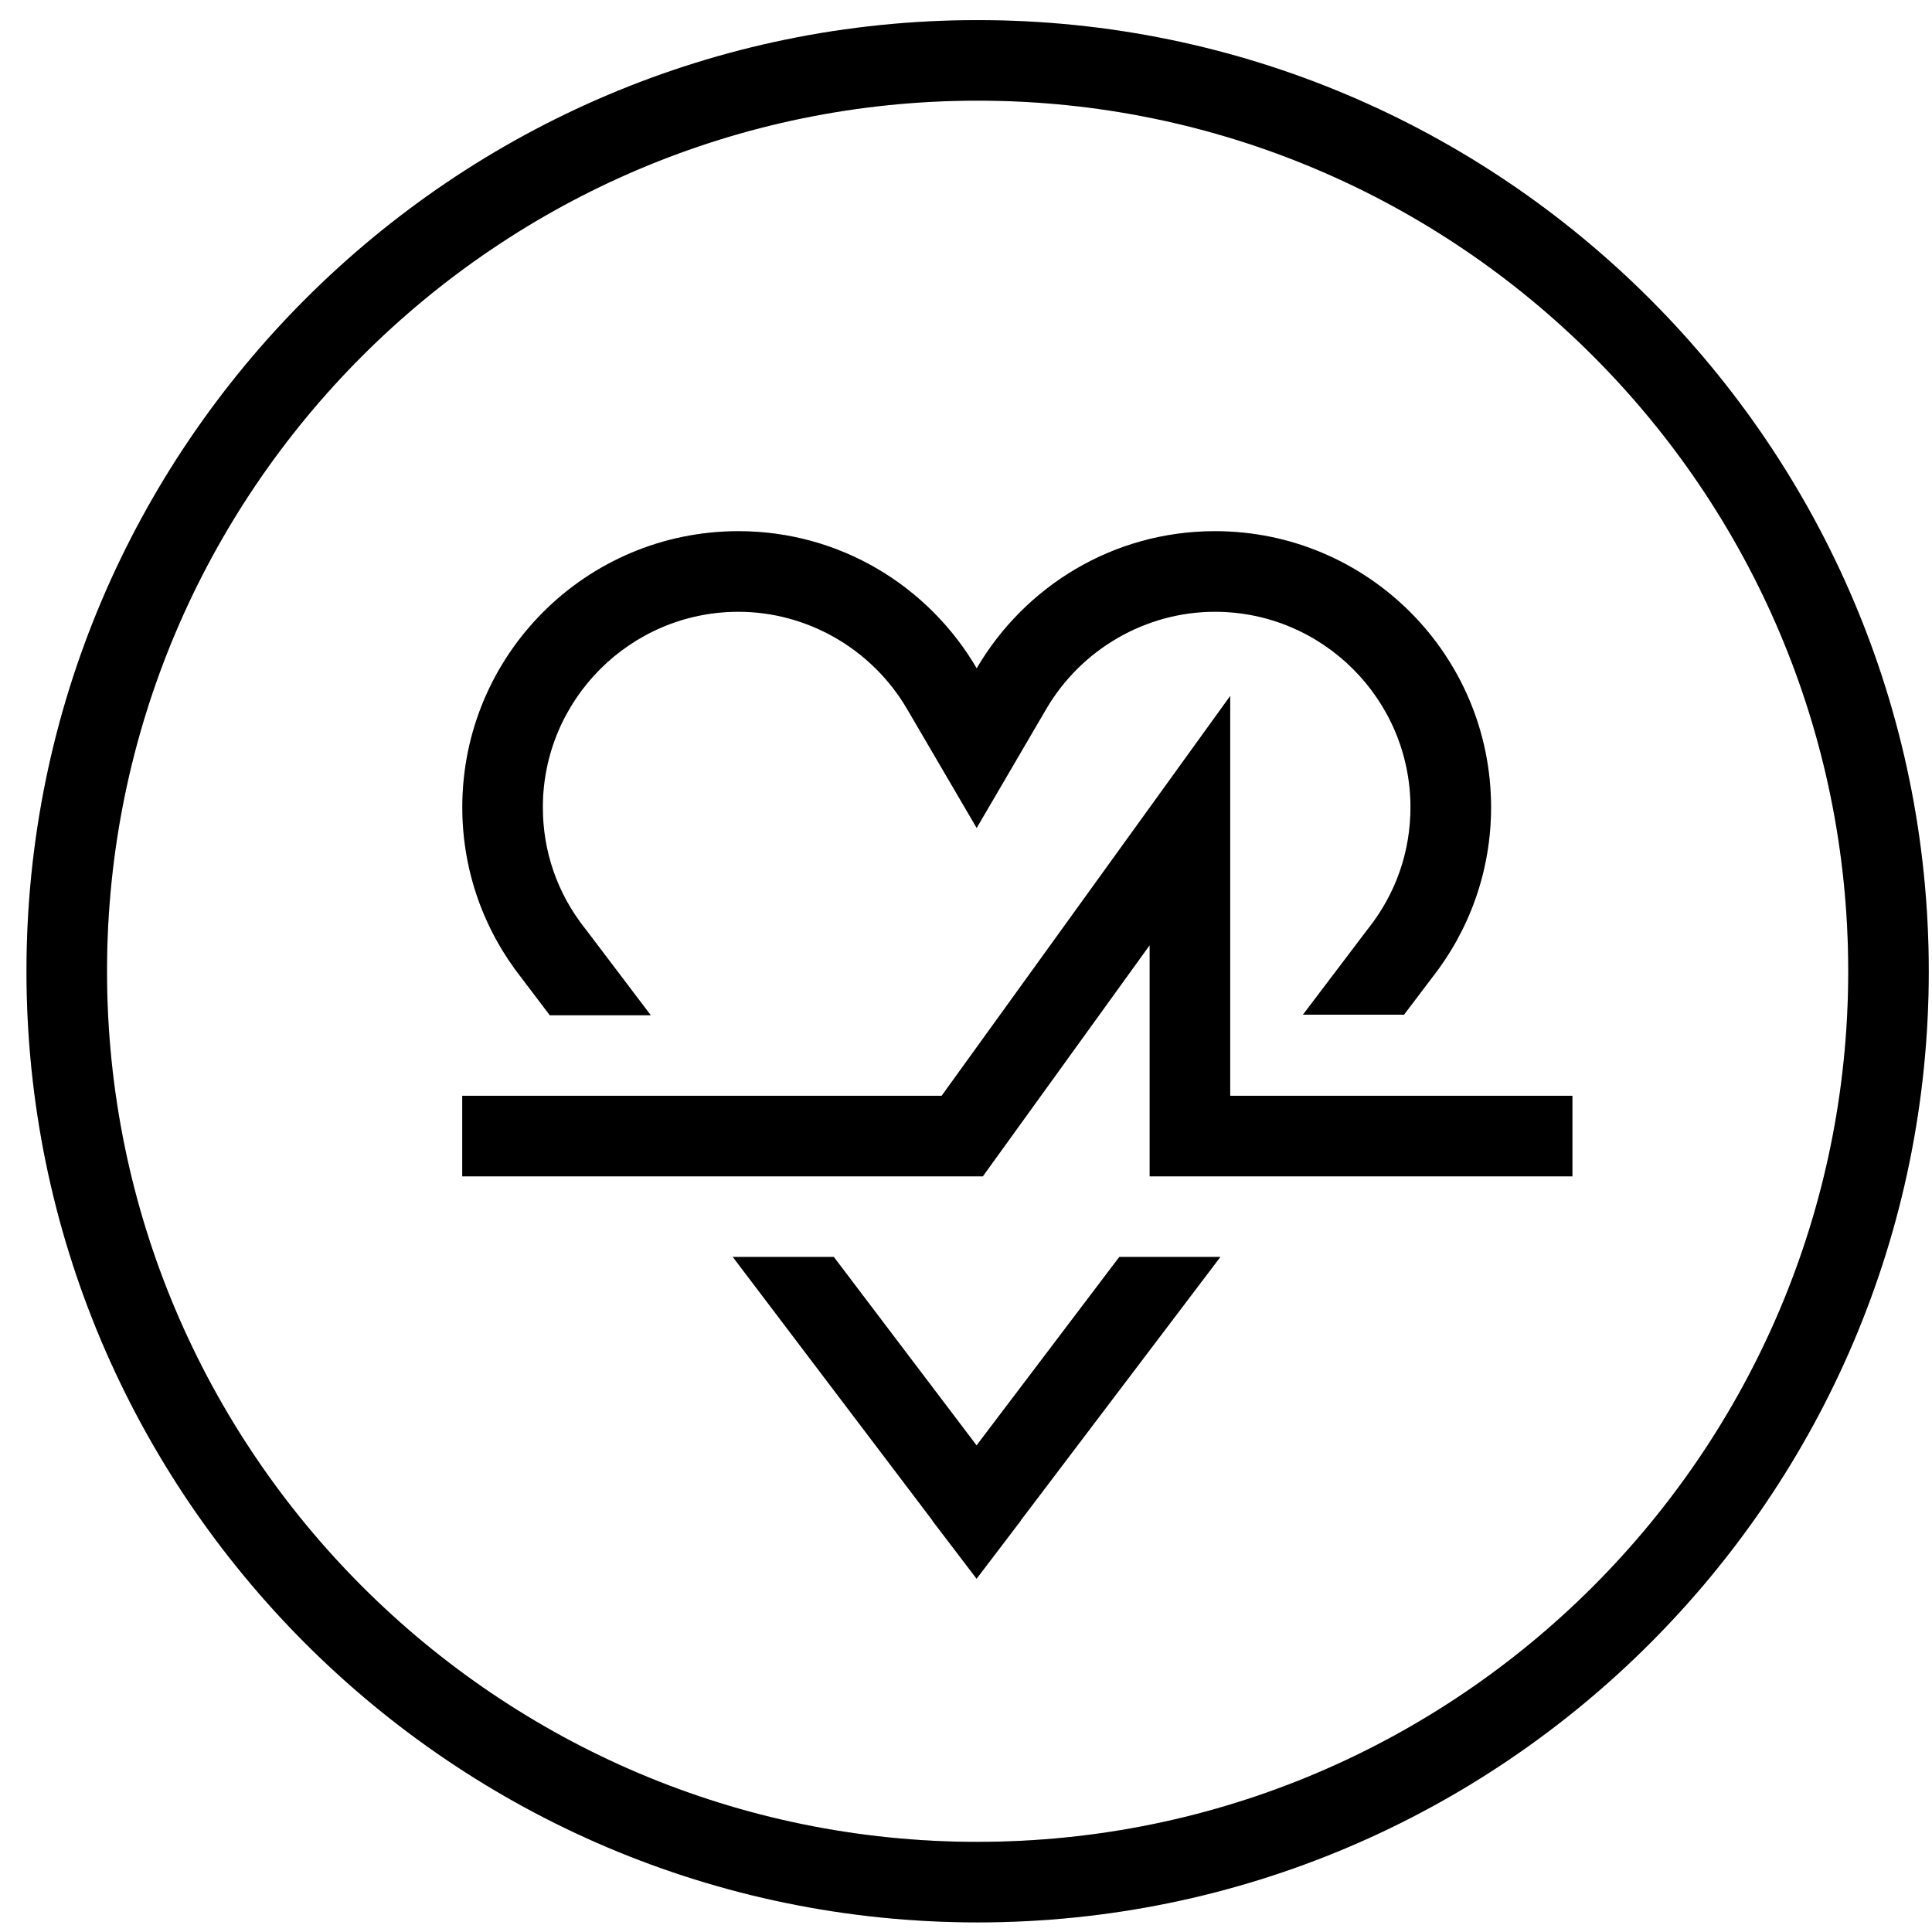
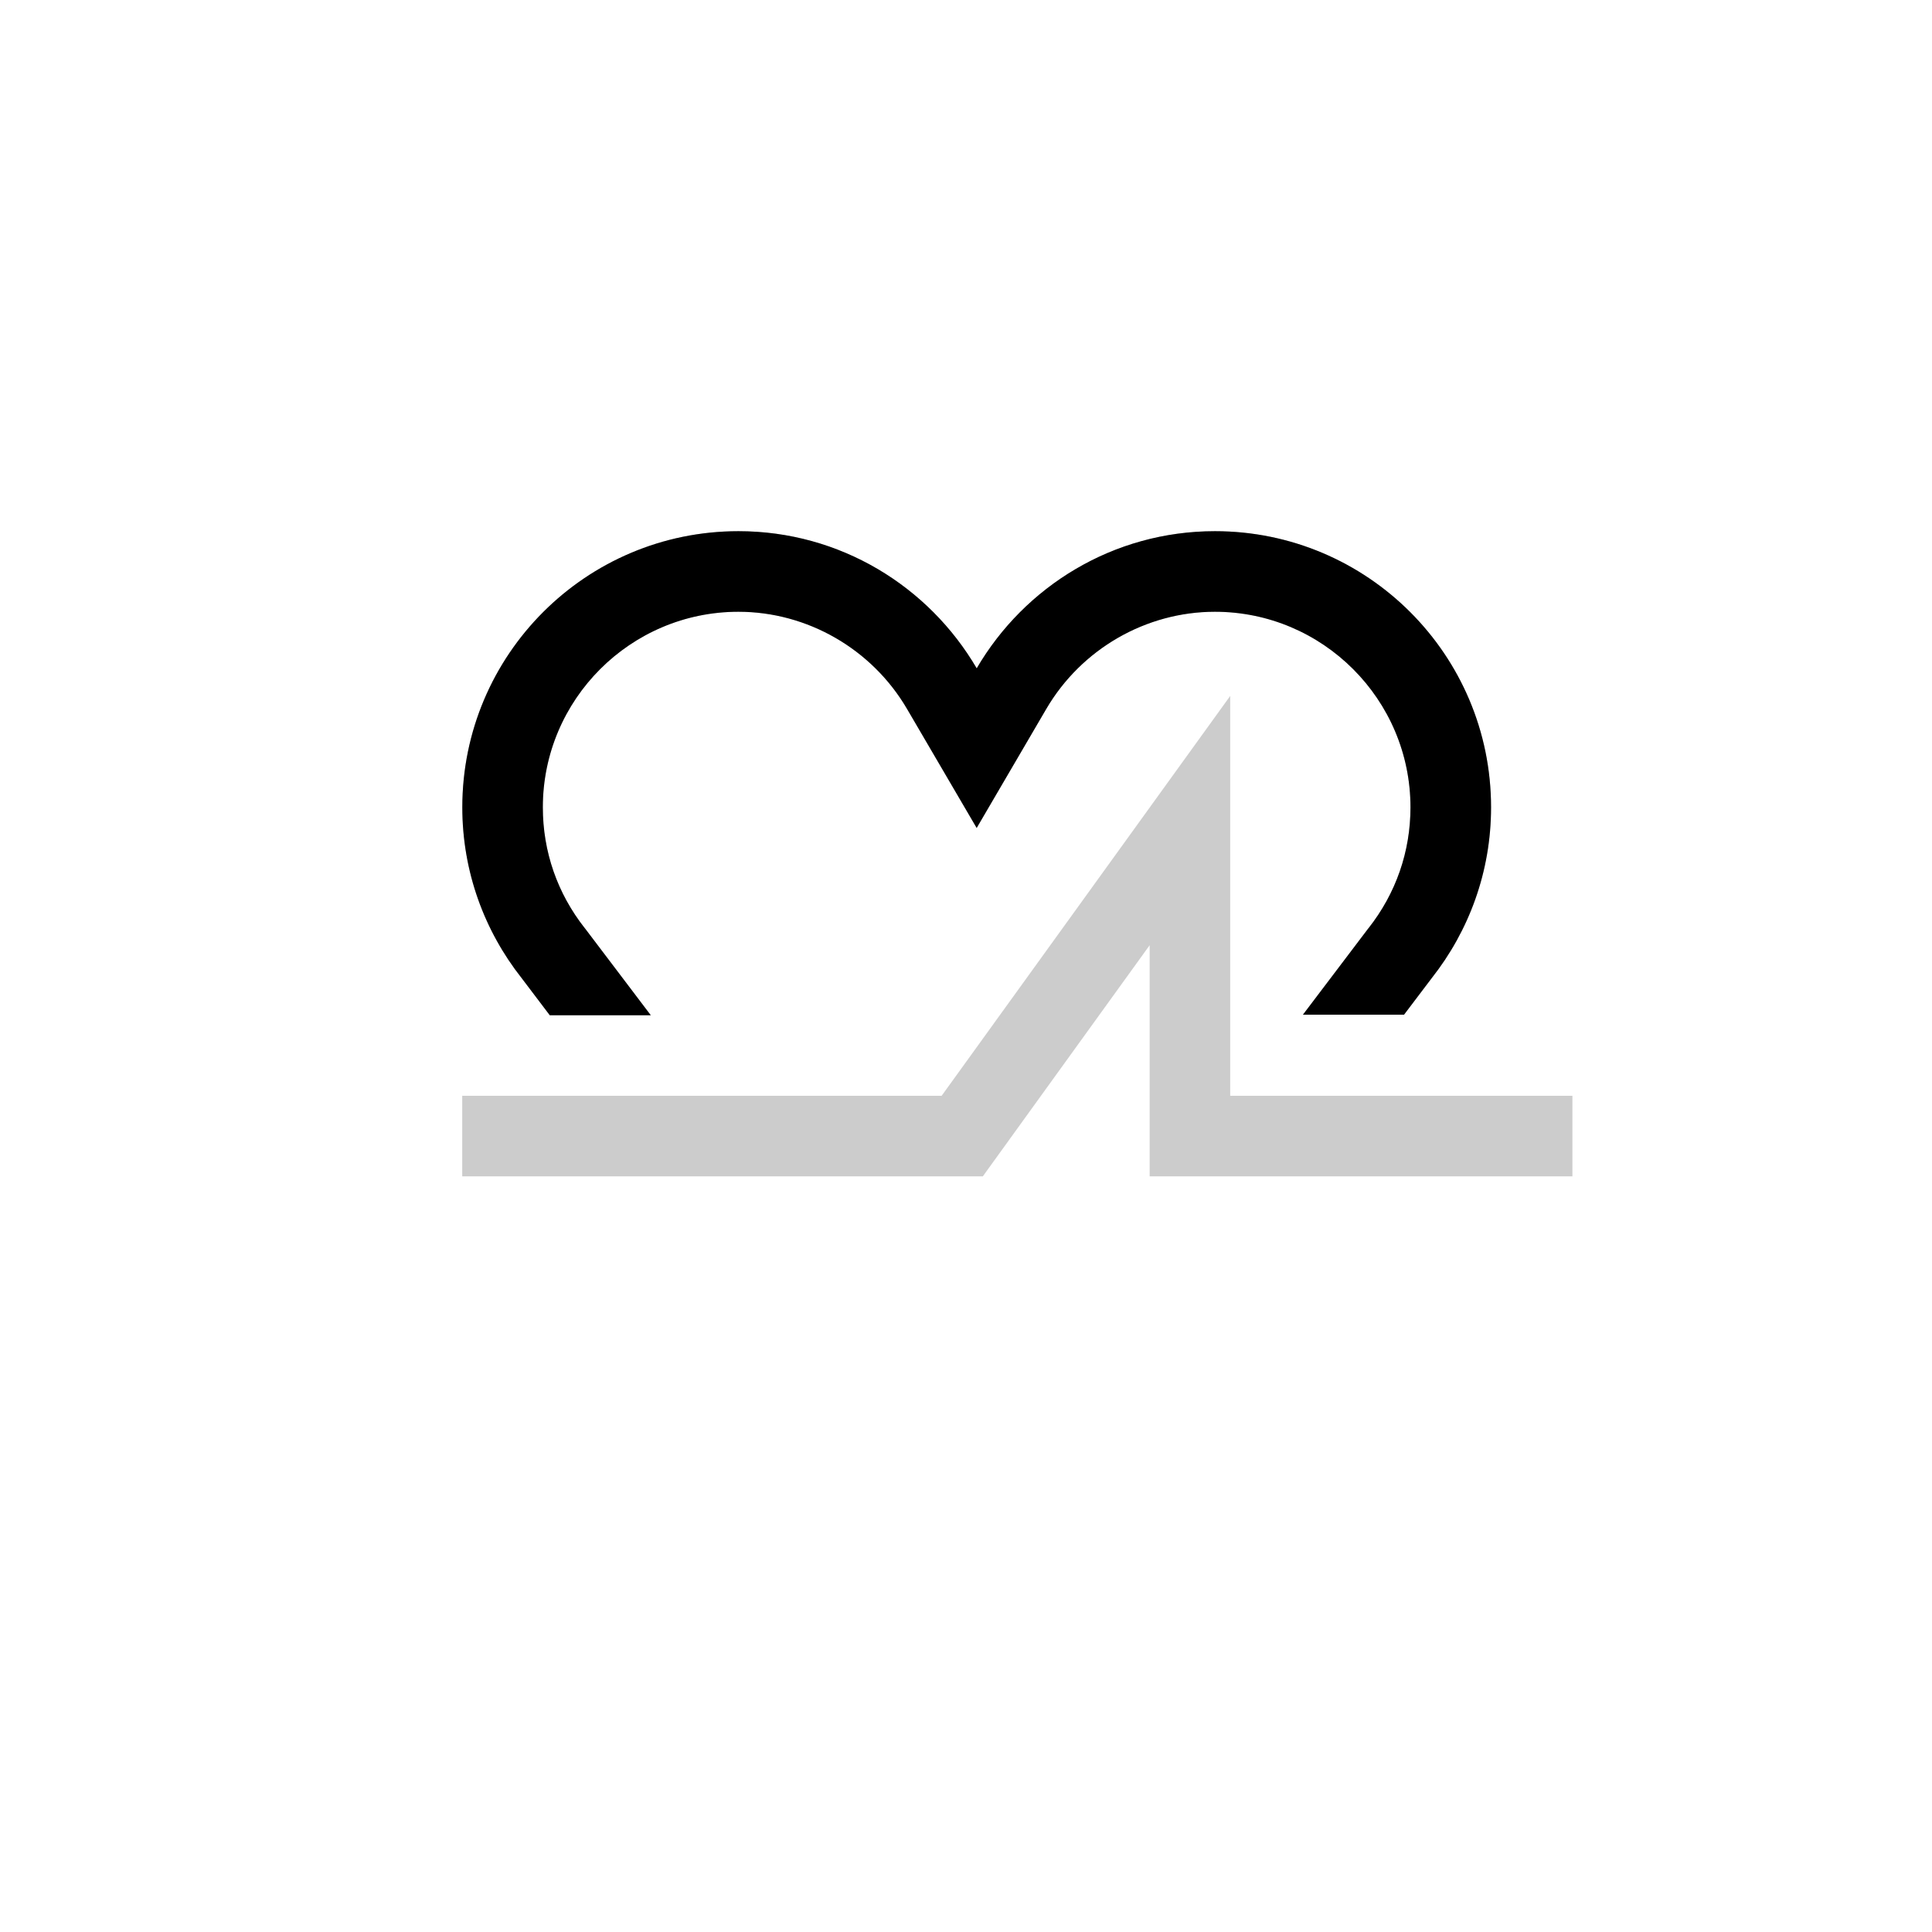
<svg xmlns="http://www.w3.org/2000/svg" width="65" height="65" viewBox="0 0 65 65" fill="none">
  <g clip-path="url(#clip0_2333_5388)">
-     <path d="M32.891 0.677C15.246 0.677 0.891 15.032 0.891 32.676C0.891 50.32 15.246 64.677 32.891 64.677C50.536 64.677 64.891 50.322 64.891 32.676C64.891 15.03 50.536 0.677 32.891 0.677ZM32.891 61.968C16.74 61.968 3.6 48.828 3.6 32.677C3.6 16.526 16.74 3.386 32.891 3.386C49.042 3.386 62.182 16.526 62.182 32.676C62.182 48.826 49.042 61.967 32.891 61.967V61.968Z" fill="black" />
-     <path d="M32.891 0.677C15.246 0.677 0.891 15.032 0.891 32.676C0.891 50.32 15.246 64.677 32.891 64.677C50.536 64.677 64.891 50.322 64.891 32.676C64.891 15.03 50.536 0.677 32.891 0.677ZM32.891 61.968C16.74 61.968 3.6 48.828 3.6 32.677C3.6 16.526 16.74 3.386 32.891 3.386C49.042 3.386 62.182 16.526 62.182 32.676C62.182 48.826 49.042 61.967 32.891 61.967V61.968Z" fill="black" fill-opacity="0.2" />
-     <path d="M41.389 23.414L31.68 36.867H15.551V39.577H22.6V39.578H26.001V39.577H33.066L38.679 31.801V39.577H52.902V36.867H41.389V23.414Z" fill="black" />
    <path d="M41.389 23.414L31.68 36.867H15.551V39.577H22.6V39.578H26.001V39.577H33.066L38.679 31.801V39.577H52.902V36.867H41.389V23.414Z" fill="black" fill-opacity="0.2" />
    <path d="M18.494 34.157H21.895L19.706 31.267L19.691 31.247L19.674 31.227C18.75 30.055 18.263 28.649 18.263 27.162C18.263 23.534 21.215 20.582 24.843 20.582C27.164 20.582 29.339 21.836 30.518 23.854L32.859 27.856L35.199 23.854C36.378 21.836 38.553 20.582 40.874 20.582C44.502 20.582 47.454 23.534 47.454 27.162C47.454 28.649 46.966 30.055 46.043 31.227L46.026 31.247L46.011 31.267L43.836 34.138H47.237L48.172 32.903C49.418 31.322 50.165 29.331 50.165 27.161C50.165 22.03 46.005 17.871 40.875 17.871C37.452 17.871 34.472 19.729 32.86 22.485C31.247 19.728 28.267 17.871 24.844 17.871C19.713 17.871 15.554 22.031 15.554 27.161C15.554 29.33 16.301 31.322 17.547 32.903L18.497 34.157H18.494Z" fill="black" />
    <path d="M18.494 34.157H21.895L19.706 31.267L19.691 31.247L19.674 31.227C18.75 30.055 18.263 28.649 18.263 27.162C18.263 23.534 21.215 20.582 24.843 20.582C27.164 20.582 29.339 21.836 30.518 23.854L32.859 27.856L35.199 23.854C36.378 21.836 38.553 20.582 40.874 20.582C44.502 20.582 47.454 23.534 47.454 27.162C47.454 28.649 46.966 30.055 46.043 31.227L46.026 31.247L46.011 31.267L43.836 34.138H47.237L48.172 32.903C49.418 31.322 50.165 29.331 50.165 27.161C50.165 22.03 46.005 17.871 40.875 17.871C37.452 17.871 34.472 19.729 32.86 22.485C31.247 19.728 28.267 17.871 24.844 17.871C19.713 17.871 15.554 22.031 15.554 27.161C15.554 29.33 16.301 31.322 17.547 32.903L18.497 34.157H18.494Z" fill="black" fill-opacity="0.2" />
-     <path d="M37.658 42.288L32.856 48.628L28.053 42.288H24.653L31.37 51.154L31.366 51.159L32.856 53.115L34.345 51.159L34.342 51.154L41.059 42.288H37.658Z" fill="black" />
-     <path d="M37.658 42.288L32.856 48.628L28.053 42.288H24.653L31.37 51.154L31.366 51.159L32.856 53.115L34.345 51.159L34.342 51.154L41.059 42.288H37.658Z" fill="black" fill-opacity="0.2" />
  </g>
  <defs>
    <clipPath id="clip0_2333_5388">
      <rect width="64" height="64" fill="white" transform="translate(0.891 0.677)" />
    </clipPath>
  </defs>
</svg>